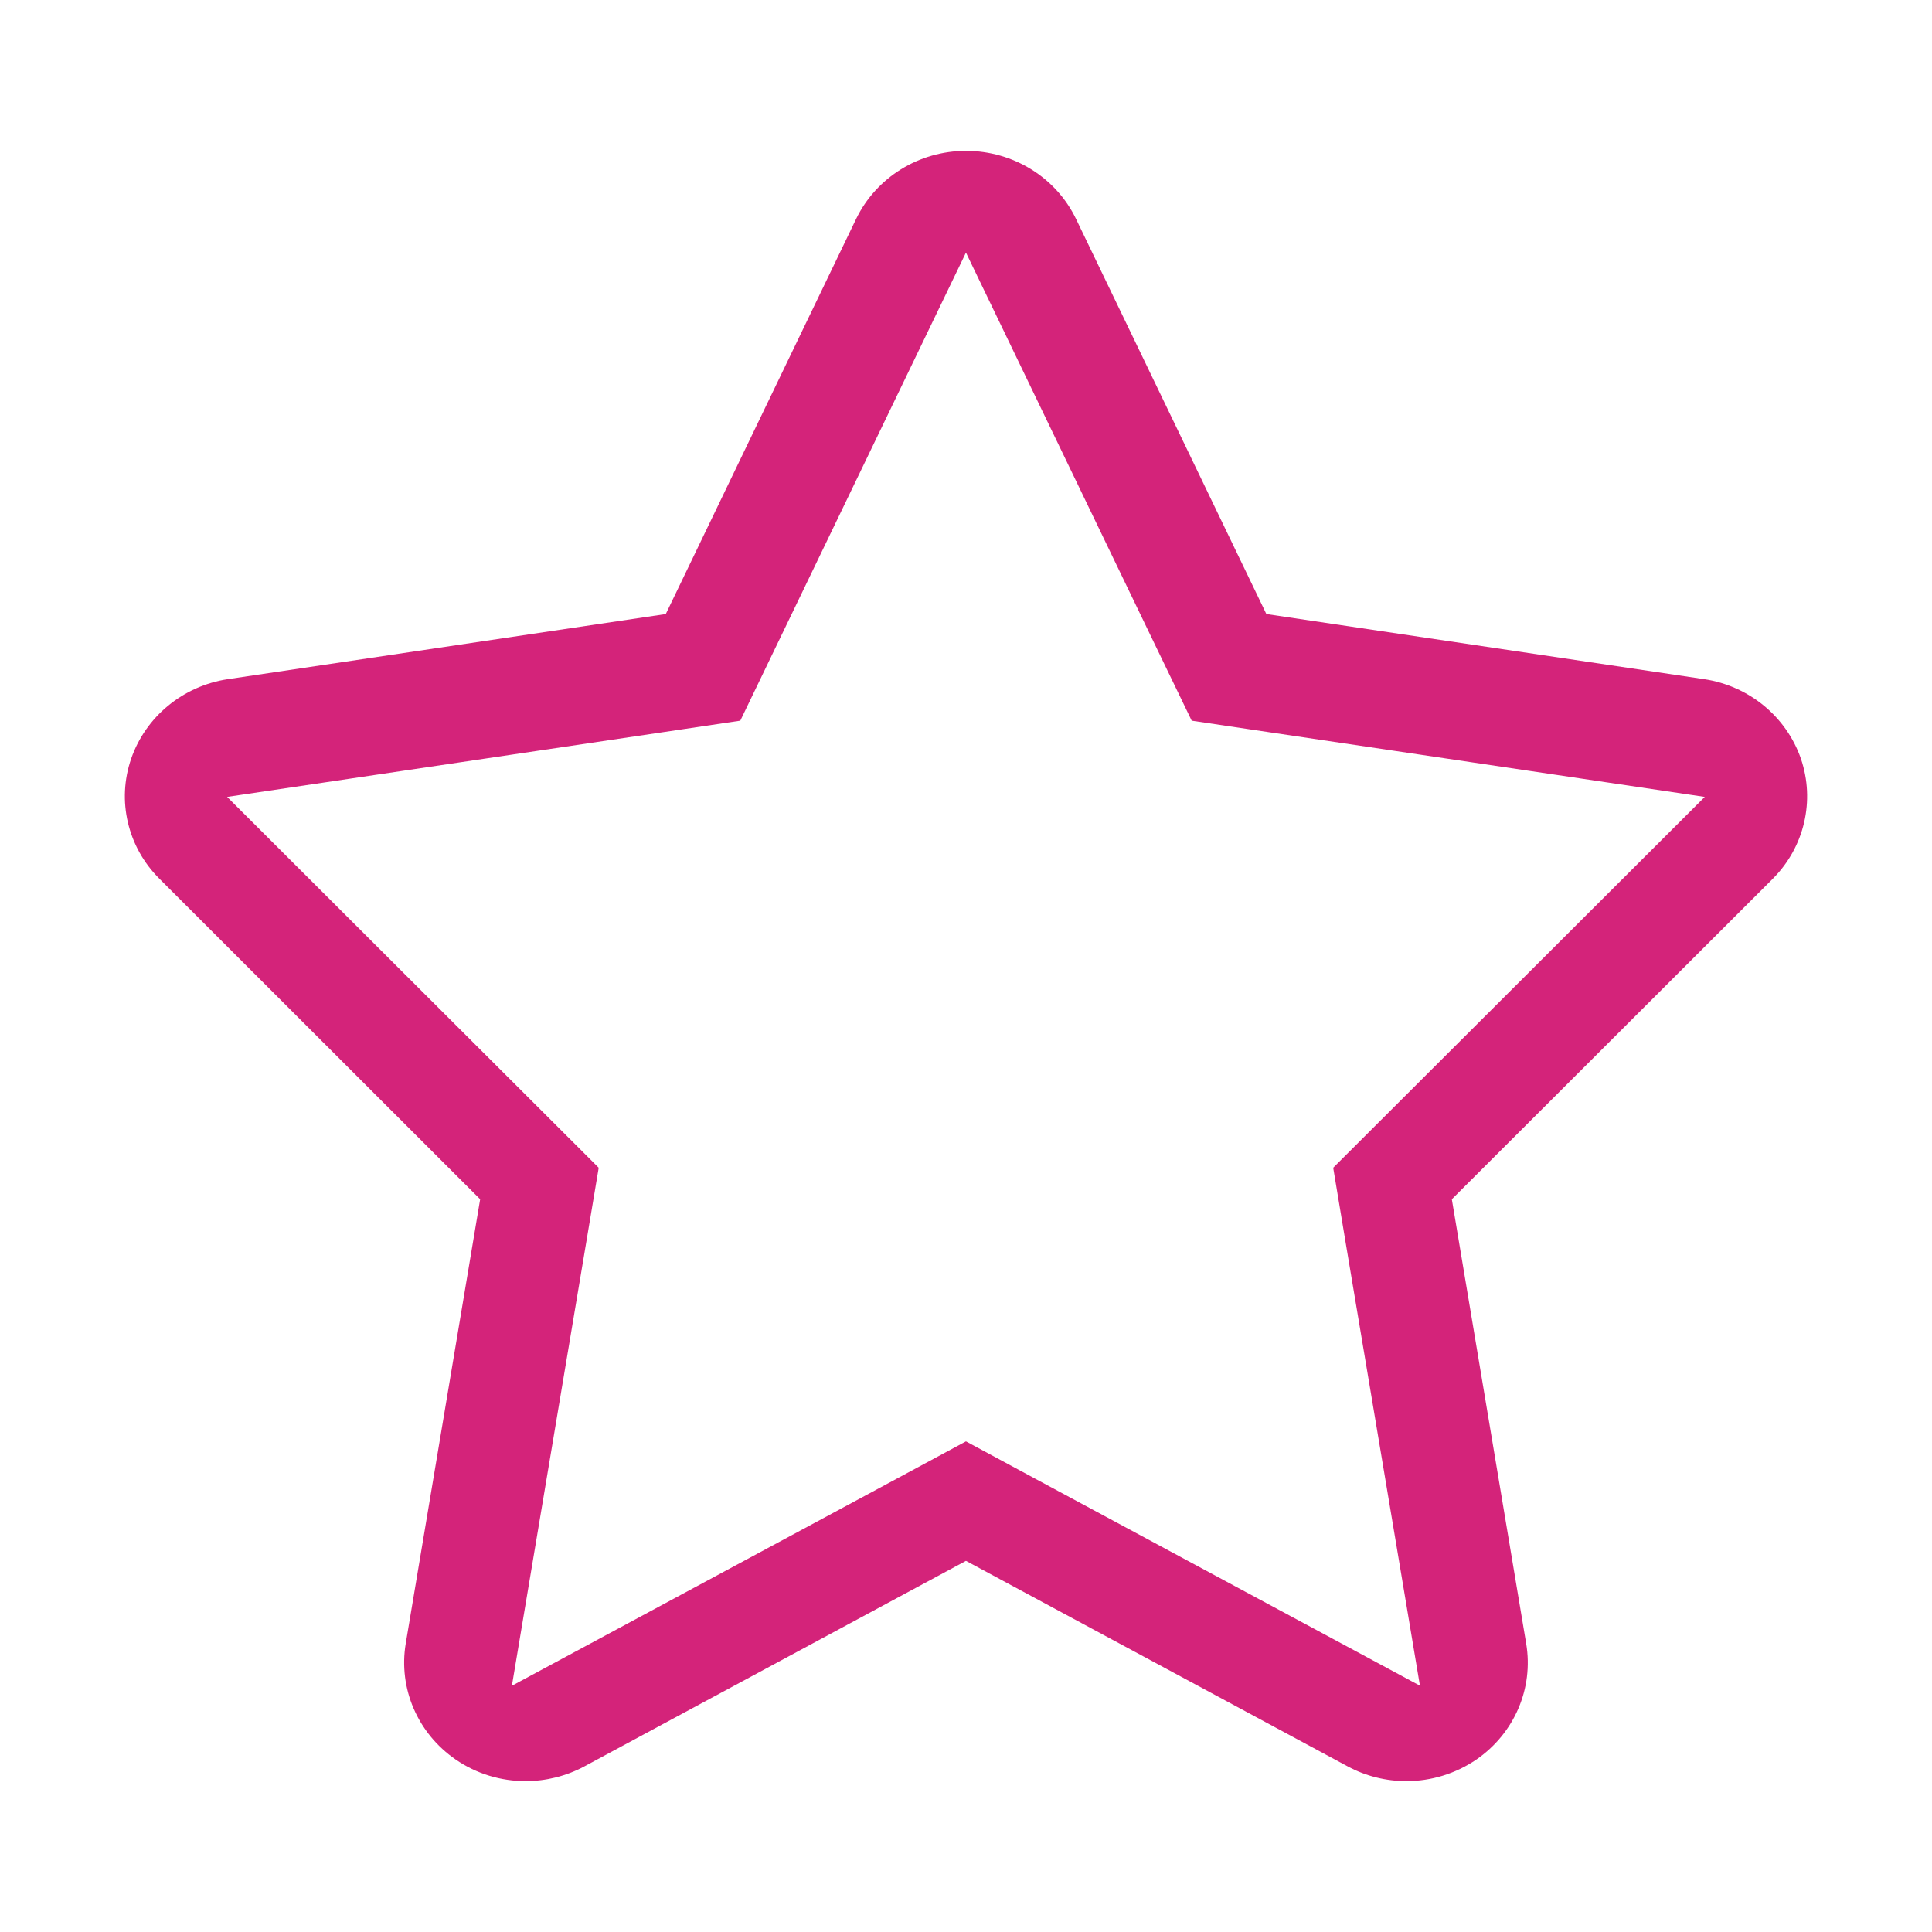
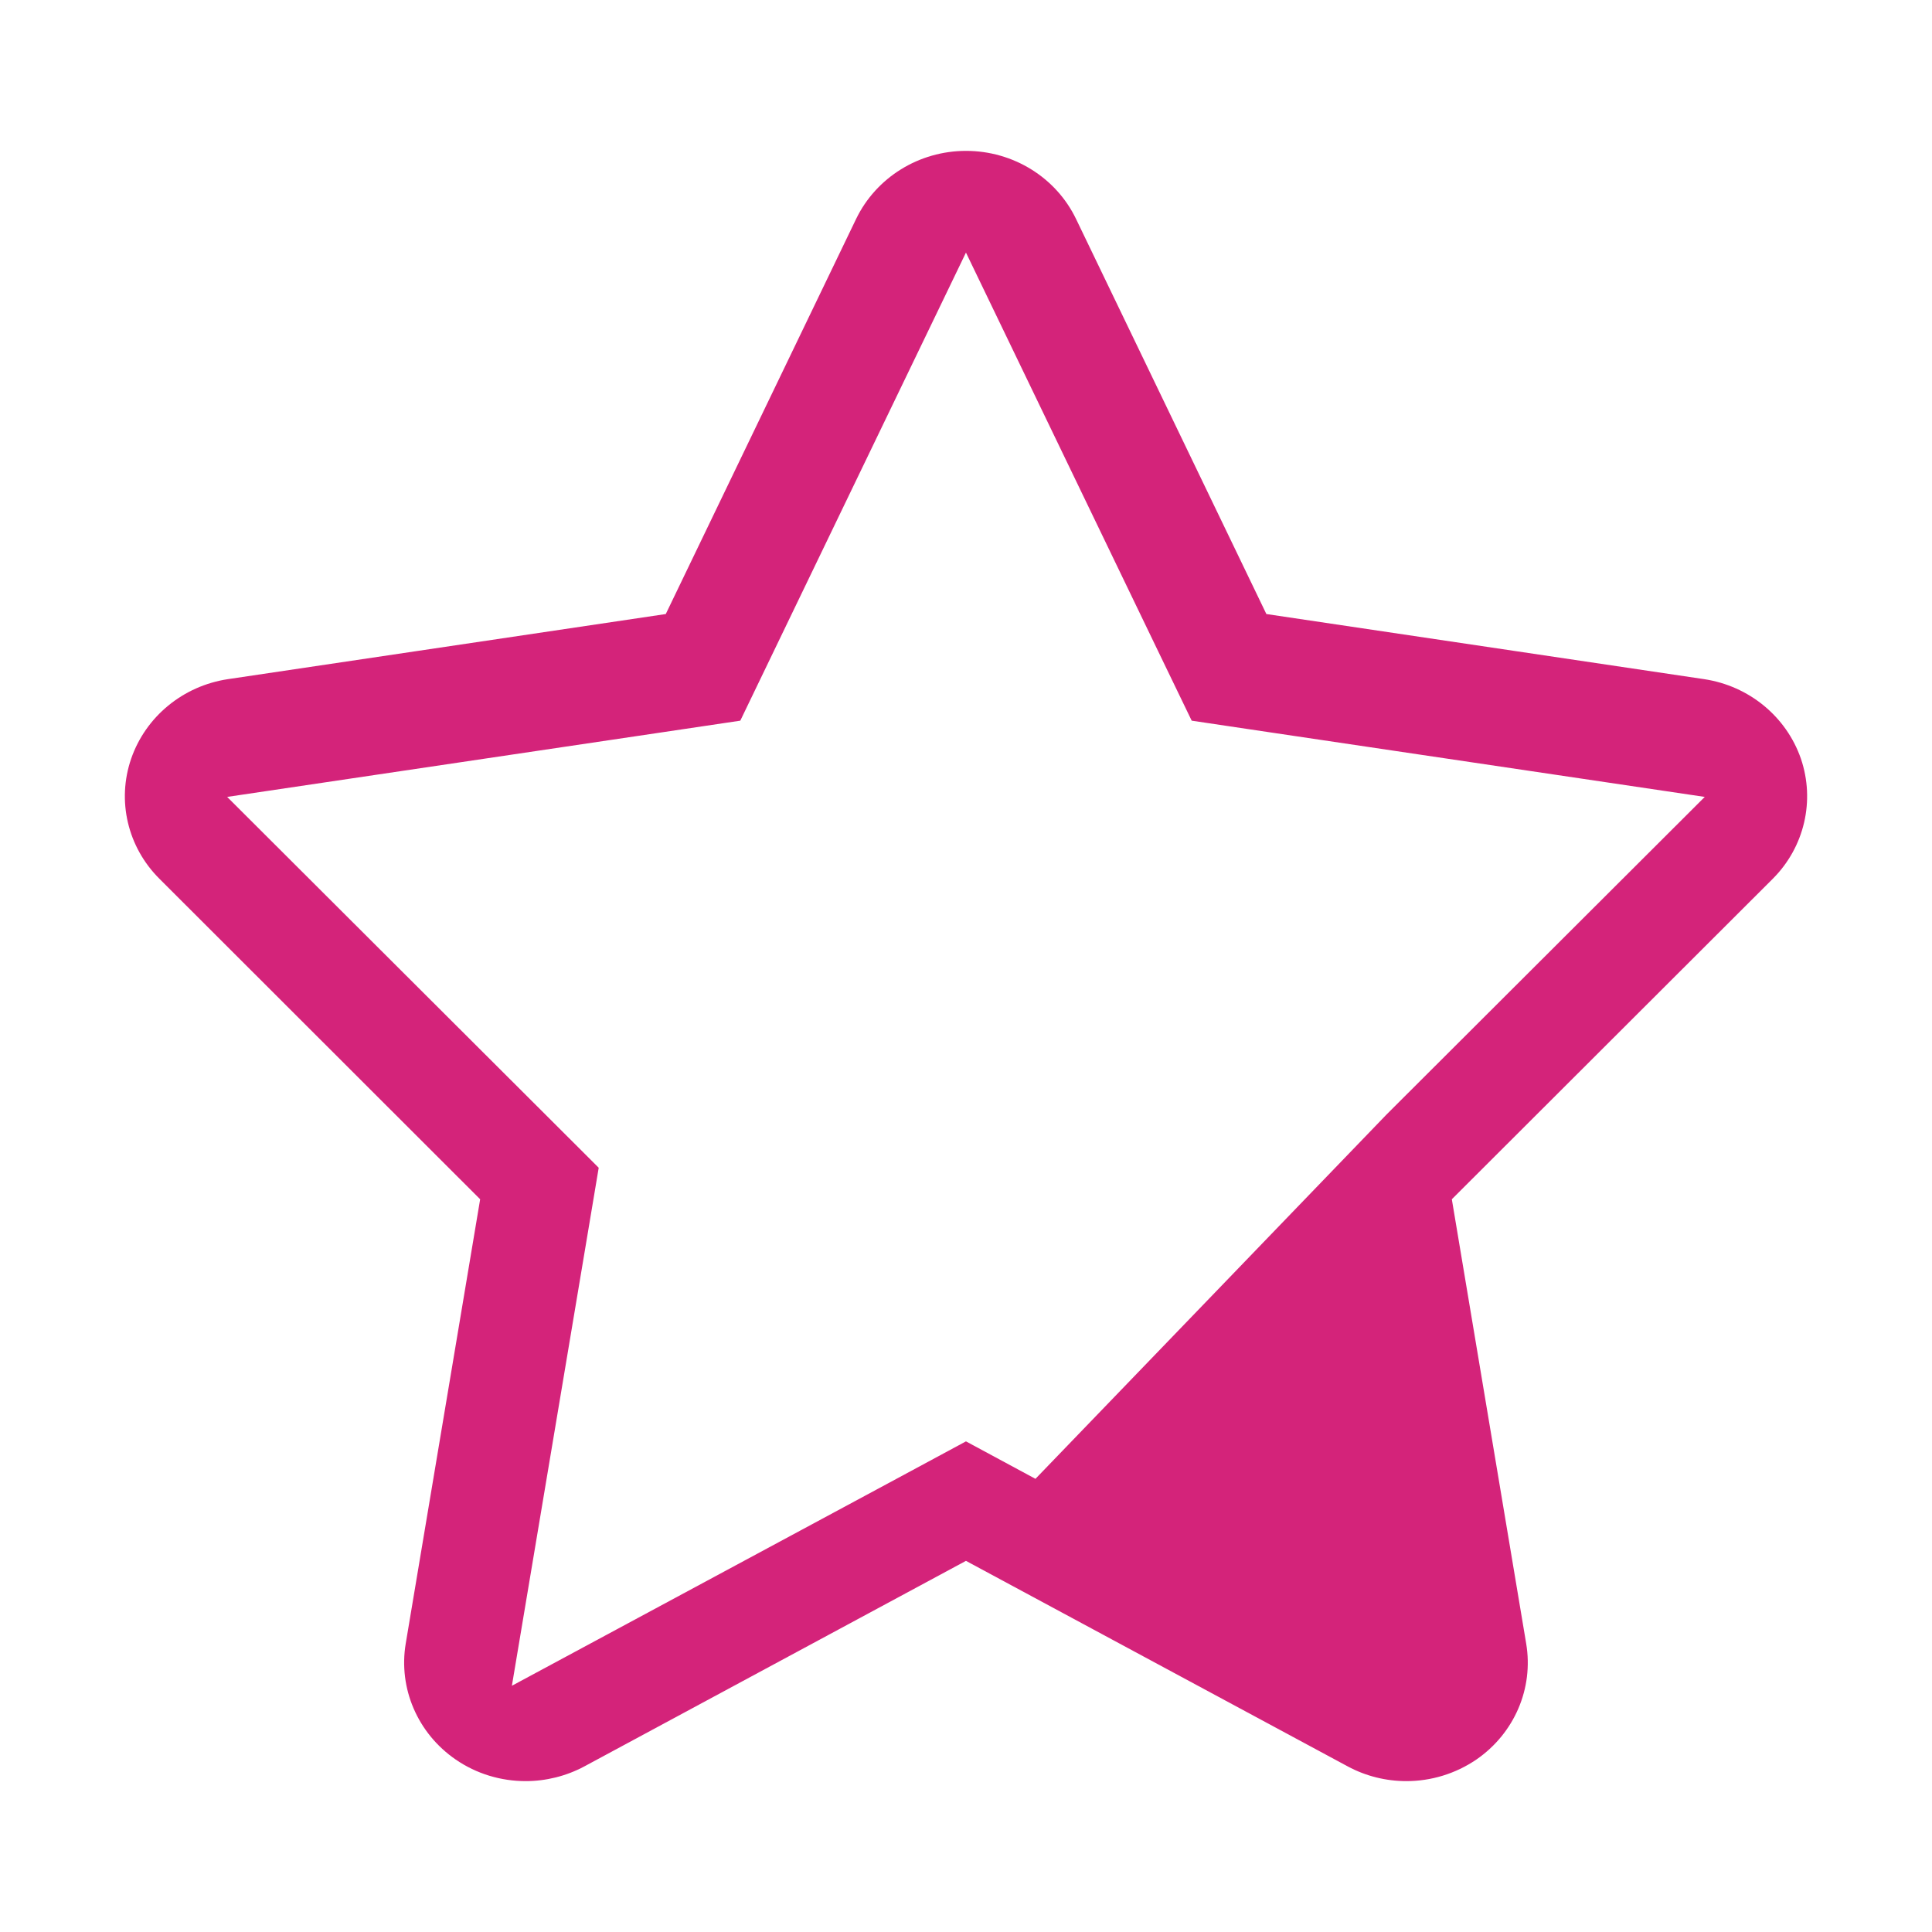
<svg xmlns="http://www.w3.org/2000/svg" t="1648731334945" class="icon" viewBox="0 0 1024 1024" version="1.1" p-id="13033" width="200" height="200">
  <defs>
    <style type="text/css" />
  </defs>
-   <path d="M954.514 402.113c-7.724-22.304-27.494-38.582-51.328-42.155l-231.982-34.509L570.327 116.055c-10.595-22.01-33.307-36.087-58.312-36.087-24.918 0-47.632 14.077-58.264 36.087L352.876 325.449l-232.025 34.509c-23.84 3.574-43.606 19.851-51.329 42.155-7.685 22.299-1.873 46.884 14.989 63.662L254.491 635.63 215.04 871.145c-3.946 23.716 6.311 47.551 26.454 61.424 11.087 7.642 24.086 11.464 37.084 11.464 10.718 0 21.473-2.621 31.149-7.809l202.25-108.934L714.31 936.224c9.714 5.23 20.431 7.809 31.105 7.809 12.999 0 25.996-3.864 37.127-11.464 20.1-13.874 30.354-37.67 26.369-61.424L769.5 635.63l170.104-169.855C956.382 448.997 962.114 424.412 954.514 402.113L954.514 402.113zM734.95 590.657l-28.326 28.278 6.563 39.457 39.409 235.058L548.812 783.81l-36.833-19.851L475.14 783.81l-203.828 109.68 39.414-235.098 6.602-39.457-28.321-28.278-168.61-168.277 231.274-34.348 40.702-6.058 17.855-37.049 101.75-211.051 101.746 211.051 17.898 37.049 40.658 6.058 231.275 34.348L734.95 590.657 734.95 590.657z" p-id="13034" fill="#d4237a" />
+   <path d="M954.514 402.113c-7.724-22.304-27.494-38.582-51.328-42.155l-231.982-34.509L570.327 116.055c-10.595-22.01-33.307-36.087-58.312-36.087-24.918 0-47.632 14.077-58.264 36.087L352.876 325.449l-232.025 34.509c-23.84 3.574-43.606 19.851-51.329 42.155-7.685 22.299-1.873 46.884 14.989 63.662L254.491 635.63 215.04 871.145c-3.946 23.716 6.311 47.551 26.454 61.424 11.087 7.642 24.086 11.464 37.084 11.464 10.718 0 21.473-2.621 31.149-7.809l202.25-108.934L714.31 936.224c9.714 5.23 20.431 7.809 31.105 7.809 12.999 0 25.996-3.864 37.127-11.464 20.1-13.874 30.354-37.67 26.369-61.424L769.5 635.63l170.104-169.855C956.382 448.997 962.114 424.412 954.514 402.113L954.514 402.113zM734.95 590.657L548.812 783.81l-36.833-19.851L475.14 783.81l-203.828 109.68 39.414-235.098 6.602-39.457-28.321-28.278-168.61-168.277 231.274-34.348 40.702-6.058 17.855-37.049 101.75-211.051 101.746 211.051 17.898 37.049 40.658 6.058 231.275 34.348L734.95 590.657 734.95 590.657z" p-id="13034" fill="#d4237a" />
</svg>